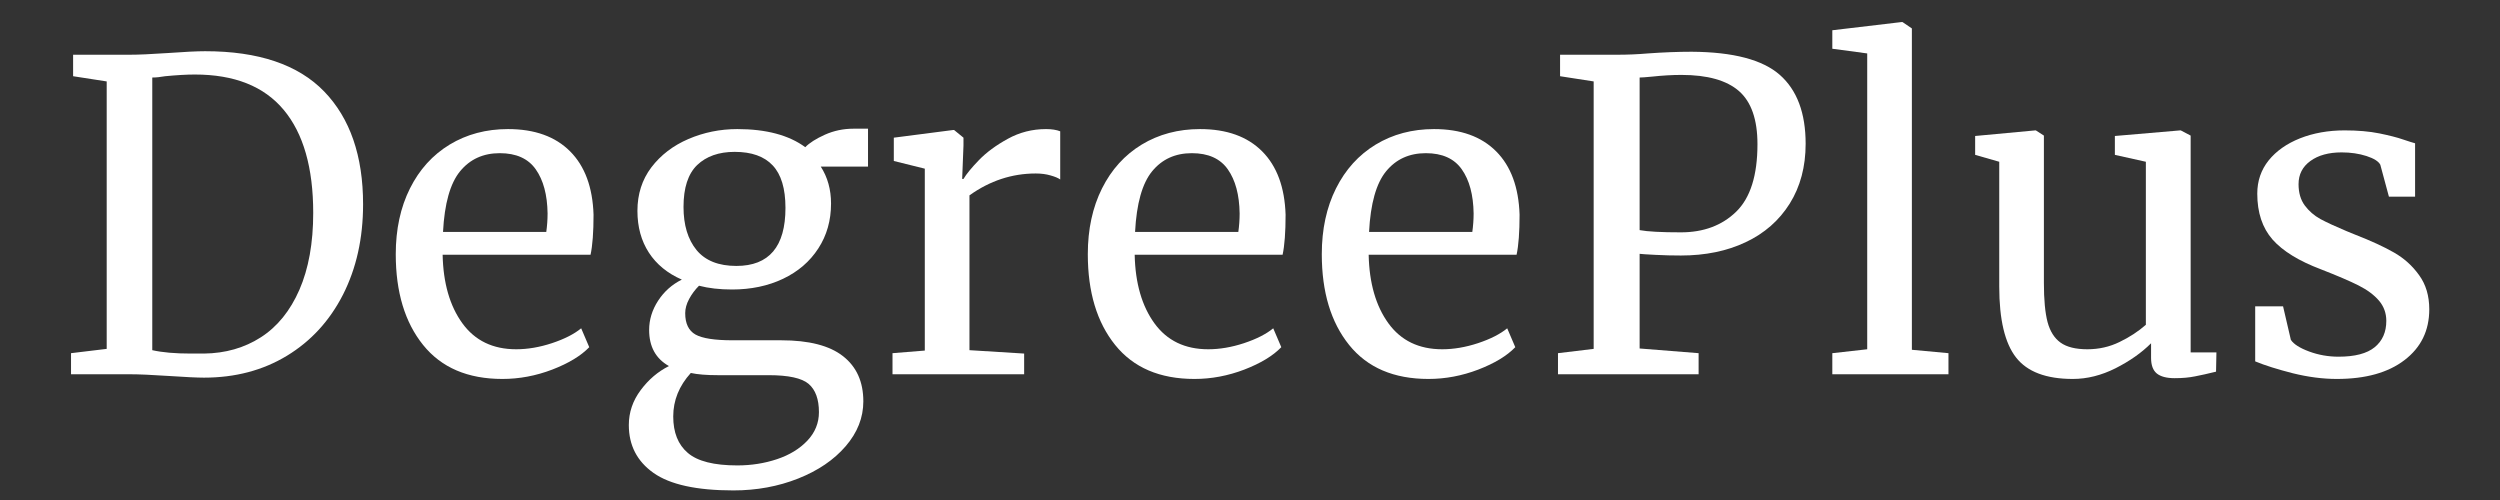
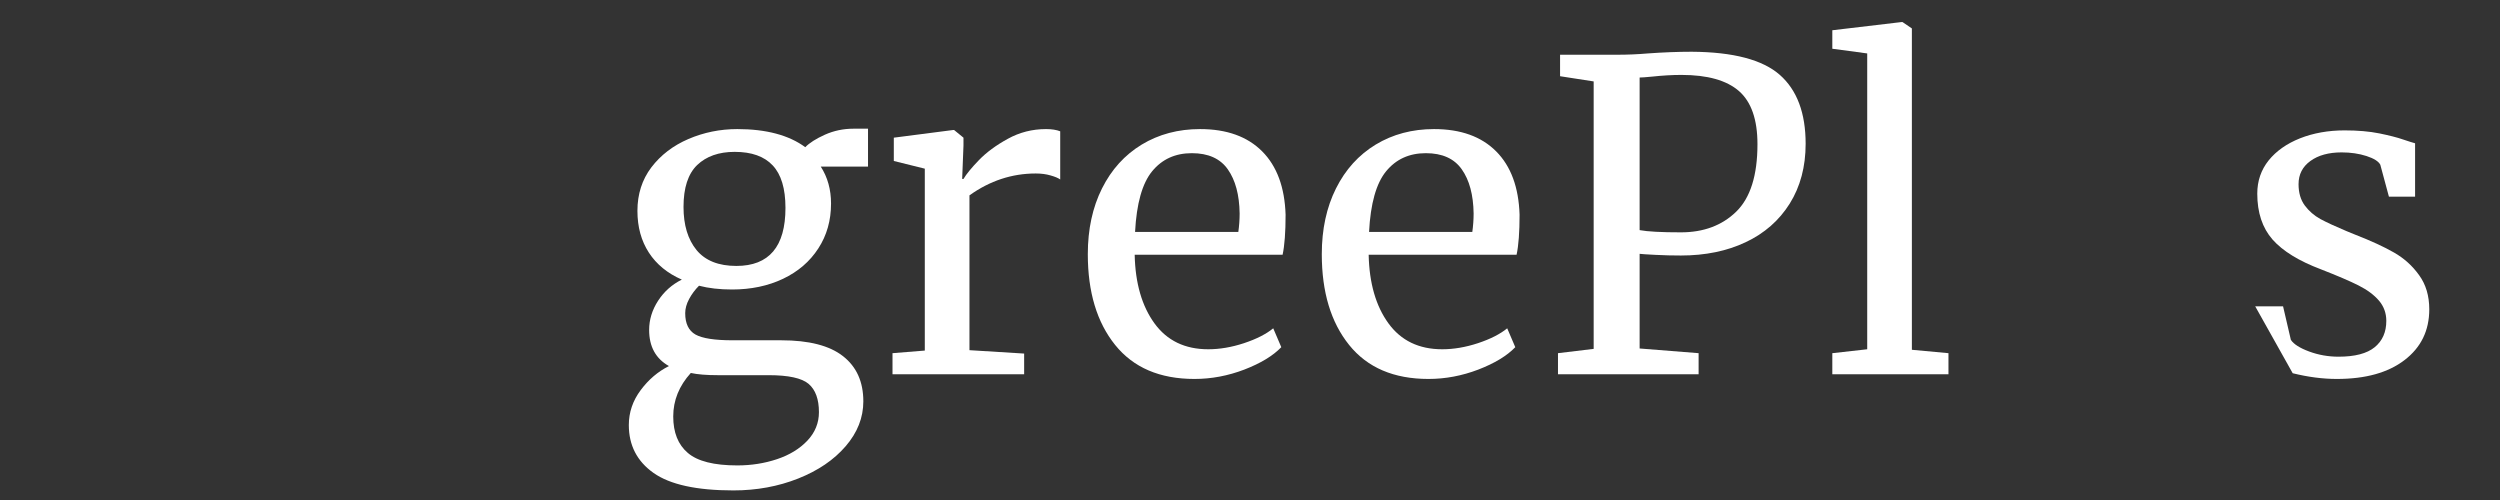
<svg xmlns="http://www.w3.org/2000/svg" width="400" zoomAndPan="magnify" viewBox="0 0 300 60" height="80" preserveAspectRatio="xMidYMid meet" version="1.0">
  <rect x="0" y="0" width="300" height="60" fill="#333333" stroke="none" />
  <defs>
    <g />
  </defs>
  <g fill="#ffffff" fill-opacity="1">
    <g transform="translate(6.148, 44.912)">
      <g>
-         <path d="M 6.656 -35.141 L 2.625 -35.766 L 2.625 -38.344 L 9.391 -38.344 C 10.461 -38.344 11.992 -38.41 13.984 -38.547 C 15.984 -38.691 17.477 -38.766 18.469 -38.766 C 24.875 -38.766 29.633 -37.156 32.75 -33.938 C 35.863 -30.719 37.422 -26.203 37.422 -20.391 C 37.422 -16.328 36.617 -12.719 35.016 -9.562 C 33.41 -6.414 31.164 -3.969 28.281 -2.219 C 25.395 -0.469 22.078 0.406 18.328 0.406 C 17.492 0.406 16.082 0.336 14.094 0.203 C 12.031 0.066 10.477 0 9.438 0 L 2.375 0 L 2.375 -2.531 L 6.656 -3.047 Z M 12.125 -2.891 C 13.332 -2.617 14.879 -2.484 16.766 -2.484 L 18.328 -2.484 C 20.898 -2.516 23.176 -3.164 25.156 -4.438 C 27.133 -5.707 28.676 -7.609 29.781 -10.141 C 30.883 -12.672 31.438 -15.742 31.438 -19.359 C 31.438 -24.785 30.254 -28.91 27.891 -31.734 C 25.535 -34.555 21.984 -35.969 17.234 -35.969 C 16.234 -35.969 15.047 -35.898 13.672 -35.766 C 13.086 -35.66 12.57 -35.609 12.125 -35.609 Z M 12.125 -2.891 " />
-       </g>
+         </g>
    </g>
  </g>
  <g fill="#ffffff" fill-opacity="1">
    <g transform="translate(45.272, 44.912)">
      <g>
-         <path d="M 15.016 0.562 C 10.859 0.562 7.688 -0.797 5.5 -3.516 C 3.312 -6.234 2.219 -9.863 2.219 -14.406 C 2.219 -17.395 2.785 -20.023 3.922 -22.297 C 5.055 -24.566 6.645 -26.32 8.688 -27.562 C 10.738 -28.801 13.07 -29.422 15.688 -29.422 C 18.883 -29.422 21.367 -28.531 23.141 -26.75 C 24.91 -24.977 25.848 -22.441 25.953 -19.141 C 25.953 -17.047 25.832 -15.445 25.594 -14.344 L 7.844 -14.344 C 7.914 -10.938 8.707 -8.191 10.219 -6.109 C 11.727 -4.035 13.879 -3 16.672 -3 C 18.047 -3 19.477 -3.242 20.969 -3.734 C 22.469 -4.234 23.633 -4.828 24.469 -5.516 L 25.438 -3.25 C 24.445 -2.219 22.969 -1.32 21 -0.562 C 19.039 0.188 17.047 0.562 15.016 0.562 Z M 20.281 -17.078 C 20.383 -17.805 20.438 -18.547 20.438 -19.297 C 20.406 -21.535 19.93 -23.301 19.016 -24.594 C 18.109 -25.883 16.672 -26.531 14.703 -26.531 C 12.711 -26.531 11.125 -25.805 9.938 -24.359 C 8.75 -22.91 8.066 -20.484 7.891 -17.078 Z M 20.281 -17.078 " />
-       </g>
+         </g>
    </g>
  </g>
  <g fill="#ffffff" fill-opacity="1">
    <g transform="translate(73.35, 44.912)">
      <g>
        <path d="M 14.656 13.938 C 10.25 13.938 7.055 13.238 5.078 11.844 C 3.098 10.445 2.109 8.531 2.109 6.094 C 2.109 4.57 2.582 3.176 3.531 1.906 C 4.477 0.633 5.609 -0.328 6.922 -0.984 C 5.336 -1.879 4.547 -3.32 4.547 -5.312 C 4.547 -6.551 4.906 -7.723 5.625 -8.828 C 6.344 -9.93 7.289 -10.773 8.469 -11.359 C 6.75 -12.109 5.43 -13.188 4.516 -14.594 C 3.598 -16.008 3.141 -17.68 3.141 -19.609 C 3.141 -21.609 3.695 -23.348 4.812 -24.828 C 5.938 -26.305 7.422 -27.441 9.266 -28.234 C 11.109 -29.023 13.062 -29.422 15.125 -29.422 C 18.594 -29.422 21.312 -28.695 23.281 -27.25 C 23.789 -27.77 24.578 -28.27 25.641 -28.75 C 26.711 -29.227 27.852 -29.469 29.062 -29.469 L 30.812 -29.469 L 30.812 -24.922 L 25.141 -24.922 C 25.961 -23.648 26.375 -22.172 26.375 -20.484 C 26.375 -18.453 25.863 -16.656 24.844 -15.094 C 23.832 -13.531 22.422 -12.316 20.609 -11.453 C 18.805 -10.598 16.77 -10.172 14.5 -10.172 C 13.02 -10.172 11.695 -10.32 10.531 -10.625 C 10.051 -10.145 9.656 -9.613 9.344 -9.031 C 9.031 -8.445 8.875 -7.879 8.875 -7.328 C 8.875 -6.086 9.285 -5.234 10.109 -4.766 C 10.941 -4.305 12.422 -4.078 14.547 -4.078 L 20.391 -4.078 C 23.723 -4.078 26.195 -3.441 27.812 -2.172 C 29.438 -0.898 30.25 0.906 30.25 3.25 C 30.25 5.207 29.539 7.004 28.125 8.641 C 26.719 10.273 24.816 11.566 22.422 12.516 C 20.035 13.461 17.445 13.938 14.656 13.938 Z M 15.016 -13 C 18.941 -13 20.906 -15.32 20.906 -19.969 C 20.906 -22.281 20.395 -23.977 19.375 -25.062 C 18.363 -26.145 16.844 -26.688 14.812 -26.688 C 12.914 -26.688 11.414 -26.16 10.312 -25.109 C 9.219 -24.055 8.672 -22.379 8.672 -20.078 C 8.672 -17.91 9.191 -16.188 10.234 -14.906 C 11.285 -13.633 12.879 -13 15.016 -13 Z M 15.125 10.938 C 16.812 10.938 18.398 10.688 19.891 10.188 C 21.391 9.688 22.602 8.945 23.531 7.969 C 24.457 6.988 24.922 5.848 24.922 4.547 C 24.922 2.992 24.508 1.863 23.688 1.156 C 22.863 0.457 21.266 0.109 18.891 0.109 L 12.797 0.109 C 11.422 0.109 10.336 0.02 9.547 -0.156 C 8.141 1.395 7.438 3.133 7.438 5.062 C 7.438 6.988 8.02 8.445 9.188 9.438 C 10.352 10.438 12.332 10.938 15.125 10.938 Z M 15.125 10.938 " />
      </g>
    </g>
  </g>
  <g fill="#ffffff" fill-opacity="1">
    <g transform="translate(104.679, 44.912)">
      <g>
        <path d="M 2.422 -2.531 L 6.297 -2.844 L 6.297 -24.672 L 2.578 -25.594 L 2.578 -28.391 L 9.703 -29.312 L 9.812 -29.312 L 10.938 -28.391 L 10.938 -27.453 L 10.781 -23.438 L 10.938 -23.438 C 11.281 -24.02 11.898 -24.773 12.797 -25.703 C 13.691 -26.629 14.844 -27.477 16.25 -28.25 C 17.664 -29.031 19.195 -29.422 20.844 -29.422 C 21.531 -29.422 22.098 -29.332 22.547 -29.156 L 22.547 -23.375 C 22.305 -23.551 21.922 -23.711 21.391 -23.859 C 20.859 -24.016 20.266 -24.094 19.609 -24.094 C 16.754 -24.094 14.102 -23.219 11.656 -21.469 L 11.656 -2.891 L 18.219 -2.484 L 18.219 0 L 2.422 0 Z M 2.422 -2.531 " />
      </g>
    </g>
  </g>
  <g fill="#ffffff" fill-opacity="1">
    <g transform="translate(128.318, 44.912)">
      <g>
        <path d="M 15.016 0.562 C 10.859 0.562 7.688 -0.797 5.5 -3.516 C 3.312 -6.234 2.219 -9.863 2.219 -14.406 C 2.219 -17.395 2.785 -20.023 3.922 -22.297 C 5.055 -24.566 6.645 -26.32 8.688 -27.562 C 10.738 -28.801 13.07 -29.422 15.688 -29.422 C 18.883 -29.422 21.367 -28.531 23.141 -26.75 C 24.91 -24.977 25.848 -22.441 25.953 -19.141 C 25.953 -17.047 25.832 -15.445 25.594 -14.344 L 7.844 -14.344 C 7.914 -10.938 8.707 -8.191 10.219 -6.109 C 11.727 -4.035 13.879 -3 16.672 -3 C 18.047 -3 19.477 -3.242 20.969 -3.734 C 22.469 -4.234 23.633 -4.828 24.469 -5.516 L 25.438 -3.25 C 24.445 -2.219 22.969 -1.32 21 -0.562 C 19.039 0.188 17.047 0.562 15.016 0.562 Z M 20.281 -17.078 C 20.383 -17.805 20.438 -18.547 20.438 -19.297 C 20.406 -21.535 19.93 -23.301 19.016 -24.594 C 18.109 -25.883 16.672 -26.531 14.703 -26.531 C 12.711 -26.531 11.125 -25.805 9.938 -24.359 C 8.75 -22.91 8.066 -20.484 7.891 -17.078 Z M 20.281 -17.078 " />
      </g>
    </g>
  </g>
  <g fill="#ffffff" fill-opacity="1">
    <g transform="translate(156.396, 44.912)">
      <g>
        <path d="M 15.016 0.562 C 10.859 0.562 7.688 -0.797 5.5 -3.516 C 3.312 -6.234 2.219 -9.863 2.219 -14.406 C 2.219 -17.395 2.785 -20.023 3.922 -22.297 C 5.055 -24.566 6.645 -26.32 8.688 -27.562 C 10.738 -28.801 13.07 -29.422 15.688 -29.422 C 18.883 -29.422 21.367 -28.531 23.141 -26.75 C 24.91 -24.977 25.848 -22.441 25.953 -19.141 C 25.953 -17.047 25.832 -15.445 25.594 -14.344 L 7.844 -14.344 C 7.914 -10.938 8.707 -8.191 10.219 -6.109 C 11.727 -4.035 13.879 -3 16.672 -3 C 18.047 -3 19.477 -3.242 20.969 -3.734 C 22.469 -4.234 23.633 -4.828 24.469 -5.516 L 25.438 -3.25 C 24.445 -2.219 22.969 -1.32 21 -0.562 C 19.039 0.188 17.047 0.562 15.016 0.562 Z M 20.281 -17.078 C 20.383 -17.805 20.438 -18.547 20.438 -19.297 C 20.406 -21.535 19.93 -23.301 19.016 -24.594 C 18.109 -25.883 16.672 -26.531 14.703 -26.531 C 12.711 -26.531 11.125 -25.805 9.938 -24.359 C 8.75 -22.91 8.066 -20.484 7.891 -17.078 Z M 20.281 -17.078 " />
      </g>
    </g>
  </g>
  <g fill="#ffffff" fill-opacity="1">
    <g transform="translate(184.474, 44.912)">
      <g>
        <path d="M 6.766 -35.141 L 2.734 -35.766 L 2.734 -38.344 L 9.594 -38.344 C 10.832 -38.344 12.055 -38.395 13.266 -38.5 C 15.117 -38.633 16.875 -38.703 18.531 -38.703 C 23.52 -38.672 27.047 -37.742 29.109 -35.922 C 31.172 -34.098 32.203 -31.344 32.203 -27.656 C 32.203 -24.906 31.566 -22.516 30.297 -20.484 C 29.023 -18.453 27.258 -16.906 25 -15.844 C 22.75 -14.781 20.16 -14.25 17.234 -14.25 C 16.234 -14.25 15.219 -14.273 14.188 -14.328 C 13.156 -14.379 12.52 -14.422 12.281 -14.453 L 12.281 -3.094 L 19.359 -2.531 L 19.359 0 L 2.484 0 L 2.484 -2.531 L 6.766 -3.047 Z M 12.281 -17.297 C 13.25 -17.117 14.898 -17.031 17.234 -17.031 C 19.953 -17.031 22.16 -17.852 23.859 -19.5 C 25.566 -21.156 26.422 -23.859 26.422 -27.609 C 26.422 -30.566 25.68 -32.691 24.203 -33.984 C 22.723 -35.273 20.422 -35.922 17.297 -35.922 C 16.191 -35.922 15.02 -35.852 13.781 -35.719 C 13.02 -35.645 12.52 -35.609 12.281 -35.609 Z M 12.281 -17.297 " />
      </g>
    </g>
  </g>
  <g fill="#ffffff" fill-opacity="1">
    <g transform="translate(217.972, 44.912)">
      <g>
        <path d="M 6.094 -38.5 L 1.906 -39.062 L 1.906 -41.281 L 10.219 -42.266 L 10.328 -42.266 L 11.453 -41.5 L 11.453 -2.938 L 15.844 -2.531 L 15.844 0 L 1.906 0 L 1.906 -2.531 L 6.094 -3 Z M 6.094 -38.5 " />
      </g>
    </g>
  </g>
  <g fill="#ffffff" fill-opacity="1">
    <g transform="translate(235.159, 44.912)">
      <g>
-         <path d="M 25.797 0.469 C 24.836 0.469 24.125 0.281 23.656 -0.094 C 23.195 -0.477 22.969 -1.102 22.969 -1.969 L 22.969 -3.719 C 21.832 -2.582 20.41 -1.582 18.703 -0.719 C 17.004 0.133 15.297 0.562 13.578 0.562 C 10.379 0.562 8.109 -0.297 6.766 -2.016 C 5.422 -3.734 4.75 -6.57 4.75 -10.531 L 4.75 -25.5 L 1.859 -26.328 L 1.859 -28.594 L 9.078 -29.266 L 9.141 -29.266 L 10.109 -28.641 L 10.109 -10.938 C 10.109 -8.945 10.254 -7.391 10.547 -6.266 C 10.848 -5.148 11.367 -4.328 12.109 -3.797 C 12.848 -3.266 13.922 -3 15.328 -3 C 16.703 -3 17.988 -3.289 19.188 -3.875 C 20.395 -4.457 21.445 -5.145 22.344 -5.938 L 22.344 -25.5 L 18.625 -26.328 L 18.625 -28.594 L 26.469 -29.266 L 26.531 -29.266 L 27.719 -28.641 L 27.719 -2.625 L 30.812 -2.625 L 30.766 -0.312 C 29.797 -0.07 28.957 0.113 28.25 0.25 C 27.551 0.395 26.734 0.469 25.797 0.469 Z M 25.797 0.469 " />
-       </g>
+         </g>
    </g>
  </g>
  <g fill="#ffffff" fill-opacity="1">
    <g transform="translate(267.779, 44.912)">
      <g>
-         <path d="M 7.125 -4.125 C 7.469 -3.613 8.195 -3.148 9.312 -2.734 C 10.438 -2.316 11.613 -2.109 12.844 -2.109 C 14.812 -2.109 16.258 -2.488 17.188 -3.25 C 18.113 -4.008 18.578 -5.062 18.578 -6.406 C 18.578 -7.332 18.285 -8.141 17.703 -8.828 C 17.117 -9.516 16.301 -10.125 15.25 -10.656 C 14.195 -11.188 12.691 -11.832 10.734 -12.594 C 8.086 -13.594 6.148 -14.785 4.922 -16.172 C 3.703 -17.566 3.094 -19.398 3.094 -21.672 C 3.094 -23.191 3.547 -24.52 4.453 -25.656 C 5.367 -26.789 6.625 -27.676 8.219 -28.312 C 9.82 -28.945 11.609 -29.266 13.578 -29.266 C 15.16 -29.266 16.547 -29.145 17.734 -28.906 C 18.922 -28.664 19.875 -28.422 20.594 -28.172 C 21.312 -27.93 21.789 -27.781 22.031 -27.719 L 22.031 -21.312 L 18.891 -21.312 L 17.859 -25.141 C 17.648 -25.547 17.098 -25.895 16.203 -26.188 C 15.305 -26.477 14.312 -26.625 13.219 -26.625 C 11.664 -26.625 10.414 -26.281 9.469 -25.594 C 8.52 -24.906 8.047 -23.977 8.047 -22.812 C 8.047 -21.781 8.297 -20.926 8.797 -20.25 C 9.297 -19.582 9.922 -19.039 10.672 -18.625 C 11.43 -18.219 12.469 -17.738 13.781 -17.188 L 14.812 -16.766 C 16.738 -16.016 18.301 -15.297 19.5 -14.609 C 20.707 -13.922 21.711 -13.016 22.516 -11.891 C 23.328 -10.773 23.734 -9.41 23.734 -7.797 C 23.734 -5.242 22.742 -3.211 20.766 -1.703 C 18.797 -0.191 16.086 0.562 12.641 0.562 C 10.953 0.562 9.188 0.332 7.344 -0.125 C 5.508 -0.594 4.008 -1.066 2.844 -1.547 L 2.844 -8.156 L 6.188 -8.156 Z M 7.125 -4.125 " />
+         <path d="M 7.125 -4.125 C 7.469 -3.613 8.195 -3.148 9.312 -2.734 C 10.438 -2.316 11.613 -2.109 12.844 -2.109 C 14.812 -2.109 16.258 -2.488 17.188 -3.25 C 18.113 -4.008 18.578 -5.062 18.578 -6.406 C 18.578 -7.332 18.285 -8.141 17.703 -8.828 C 17.117 -9.516 16.301 -10.125 15.25 -10.656 C 14.195 -11.188 12.691 -11.832 10.734 -12.594 C 8.086 -13.594 6.148 -14.785 4.922 -16.172 C 3.703 -17.566 3.094 -19.398 3.094 -21.672 C 3.094 -23.191 3.547 -24.52 4.453 -25.656 C 5.367 -26.789 6.625 -27.676 8.219 -28.312 C 9.82 -28.945 11.609 -29.266 13.578 -29.266 C 15.16 -29.266 16.547 -29.145 17.734 -28.906 C 18.922 -28.664 19.875 -28.422 20.594 -28.172 C 21.312 -27.93 21.789 -27.781 22.031 -27.719 L 22.031 -21.312 L 18.891 -21.312 L 17.859 -25.141 C 17.648 -25.547 17.098 -25.895 16.203 -26.188 C 15.305 -26.477 14.312 -26.625 13.219 -26.625 C 11.664 -26.625 10.414 -26.281 9.469 -25.594 C 8.52 -24.906 8.047 -23.977 8.047 -22.812 C 8.047 -21.781 8.297 -20.926 8.797 -20.25 C 9.297 -19.582 9.922 -19.039 10.672 -18.625 C 11.43 -18.219 12.469 -17.738 13.781 -17.188 L 14.812 -16.766 C 16.738 -16.016 18.301 -15.297 19.5 -14.609 C 20.707 -13.922 21.711 -13.016 22.516 -11.891 C 23.328 -10.773 23.734 -9.41 23.734 -7.797 C 23.734 -5.242 22.742 -3.211 20.766 -1.703 C 18.797 -0.191 16.086 0.562 12.641 0.562 C 10.953 0.562 9.188 0.332 7.344 -0.125 L 2.844 -8.156 L 6.188 -8.156 Z M 7.125 -4.125 " />
      </g>
    </g>
  </g>
</svg>